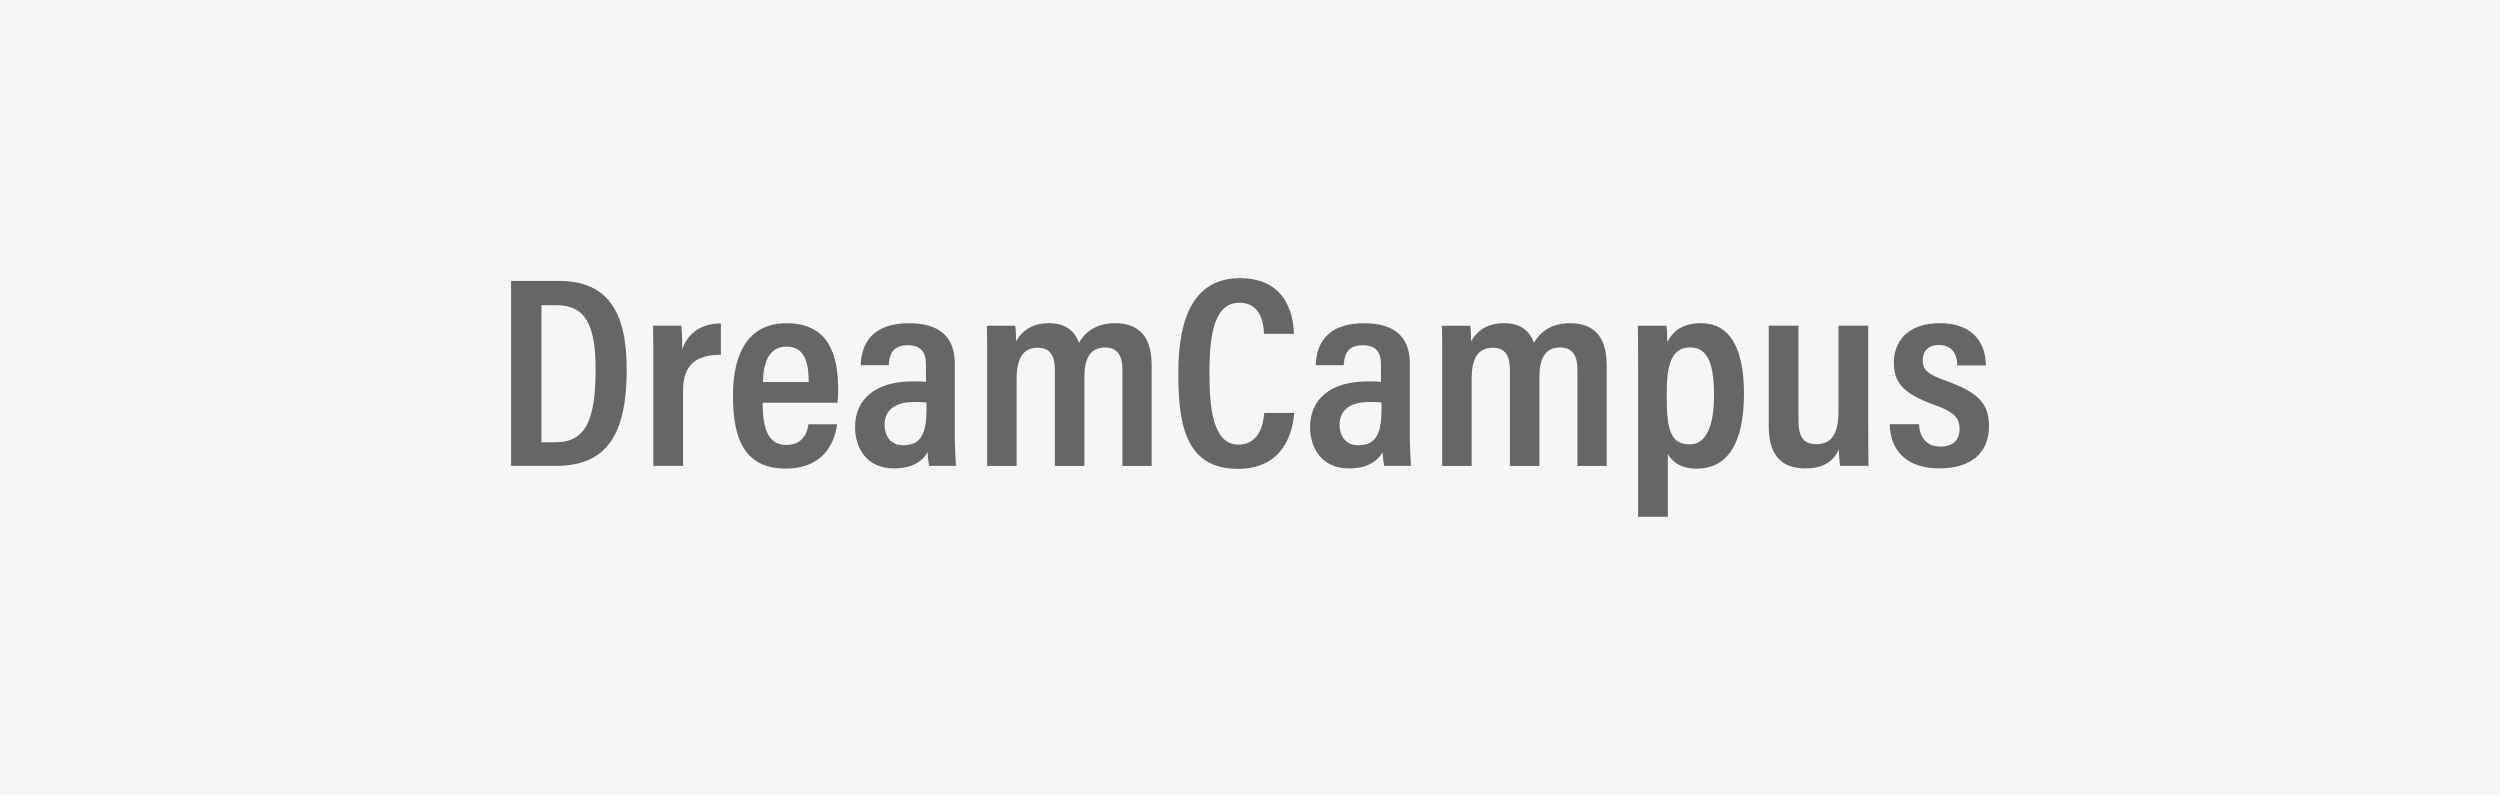
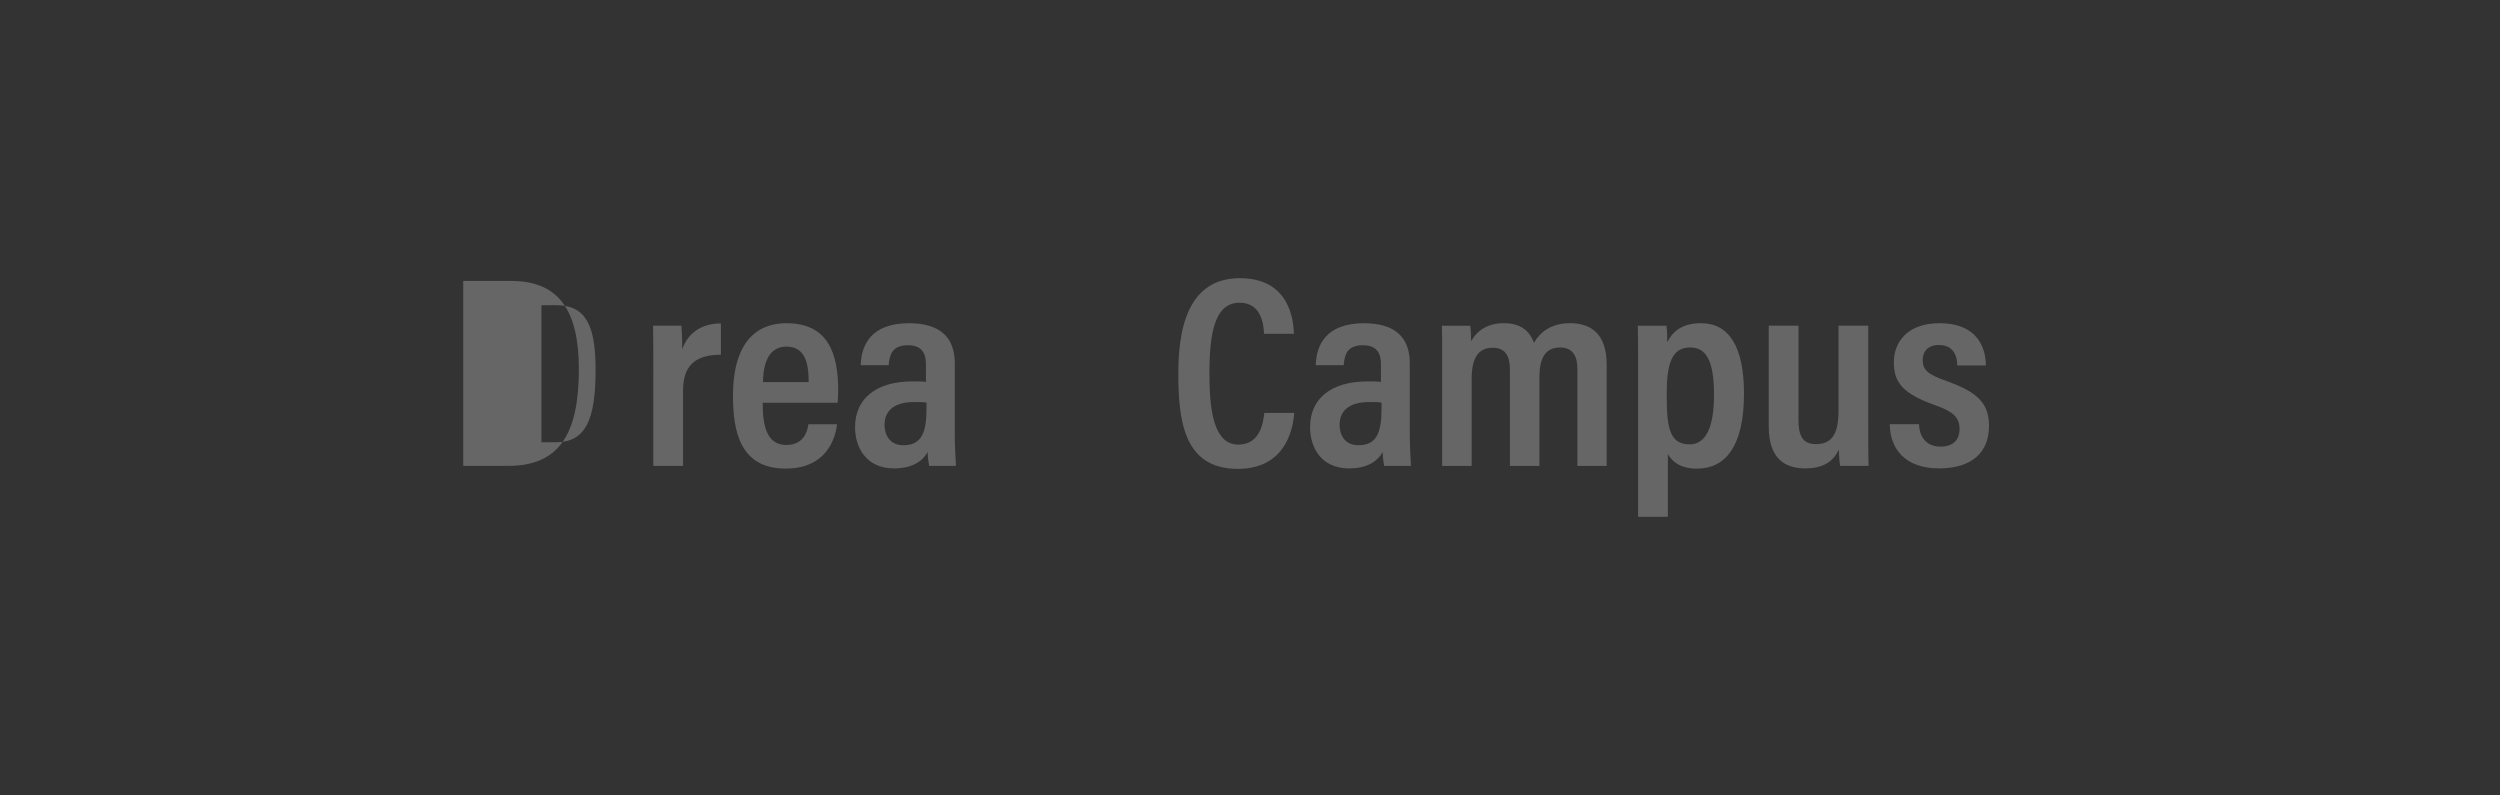
<svg xmlns="http://www.w3.org/2000/svg" width="220" height="70" viewBox="0 0 220 70">
  <rect x="0" y="0" width="220" height="70" fill="#333333" stroke="none" />
  <g id="box">
-     <rect x="75" y="-75.012" width="70" height="220" transform="translate(144.988 -75.012) rotate(90)" fill="#f6f6f6" />
-   </g>
+     </g>
  <g id="logo">
    <g>
-       <path d="M44.975,24.721h4.211c4.257,0,5.965,2.664,5.965,7.782,0,5.502-1.607,8.492-6.191,8.492h-3.984v-16.274ZM47.648,38.917h1.26c2.622,0,3.505-1.945,3.505-6.391,0-3.94-.883-5.67-3.479-5.67h-1.285v12.061Z" fill="#666" />
+       <path d="M44.975,24.721c4.257,0,5.965,2.664,5.965,7.782,0,5.502-1.607,8.492-6.191,8.492h-3.984v-16.274ZM47.648,38.917h1.26c2.622,0,3.505-1.945,3.505-6.391,0-3.94-.883-5.67-3.479-5.67h-1.285v12.061Z" fill="#666" />
      <path d="M57.493,32.838c0-1.992,0-3.288-.025-4.177h2.492c.025.24.075.792.075,2.078.504-1.438,1.688-2.277,3.402-2.277v2.757c-2.143,0-3.327.842-3.327,3.155v6.625h-2.617v-8.161Z" fill="#666" />
      <path d="M67.115,35.44c0,1.847.278,3.718,2.075,3.718,1.67,0,1.897-1.415,1.948-1.823h2.521c-.051.36-.378,3.901-4.52,3.901-4.059,0-4.637-3.35-4.637-6.442,0-3.929,1.508-6.35,4.713-6.35,3.662,0,4.544,2.687,4.544,5.872,0,.358-.025.885-.051,1.124h-6.594ZM71.164,33.621c0-1.523-.253-3.12-1.948-3.12-1.948,0-2.05,2.226-2.075,3.12h4.023Z" fill="#666" />
      <path d="M84.021,38.482c0,.674.075,2.014.101,2.516h-2.361c-.051-.263-.126-.837-.126-1.217-.478.84-1.382,1.438-2.965,1.438-2.468,0-3.425-1.869-3.425-3.626,0-2.453,1.764-4.031,5.077-4.031.479,0,.833,0,1.162.048v-1.47c0-.795-.152-1.759-1.591-1.759-1.465,0-1.616.939-1.692,1.759h-2.457c.05-1.807.928-3.696,4.25-3.696,2.671,0,4.027,1.196,4.027,3.528v6.51ZM81.533,35.427c-.302-.048-.604-.048-1.08-.048-1.885,0-2.613.866-2.613,1.998,0,.89.452,1.805,1.658,1.805,1.633,0,2.035-1.155,2.035-3.249v-.506Z" fill="#666" />
-       <path d="M86.871,32.355c0-2.352,0-3.141-.025-3.691h2.494c.051.287.076.909.076,1.361.581-1.008,1.518-1.584,2.884-1.584,1.388,0,2.244.6,2.647,1.728.504-.888,1.46-1.728,3.171-1.728,1.764,0,3.228.84,3.228,3.673v8.886h-2.574v-8.502c0-1.08-.352-1.921-1.534-1.921-1.358,0-1.811,1.057-1.811,2.618v7.805h-2.596v-8.453c0-1.272-.431-1.945-1.519-1.945-1.315,0-1.847.985-1.847,2.714v7.685h-2.595v-8.645Z" fill="#666" />
      <path d="M113.895,36.339c-.076.864-.452,4.921-4.963,4.921-4.763,0-5.24-4.248-5.24-8.45,0-5.09,1.507-8.328,5.417-8.328,4.384,0,4.71,3.694,4.761,4.895h-2.638c-.025-.552-.101-2.737-2.148-2.737-2.199,0-2.654,2.689-2.654,6.219,0,3.193.354,6.267,2.553,6.267,1.972,0,2.199-2.089,2.275-2.785h2.638Z" fill="#666" />
      <path d="M124.062,38.482c0,.674.075,2.014.101,2.516h-2.361c-.051-.263-.126-.837-.126-1.217-.478.84-1.382,1.438-2.965,1.438-2.468,0-3.425-1.869-3.425-3.626,0-2.453,1.764-4.031,5.077-4.031.479,0,.833,0,1.162.048v-1.47c0-.795-.152-1.759-1.591-1.759-1.465,0-1.616.939-1.692,1.759h-2.457c.05-1.807.928-3.696,4.25-3.696,2.671,0,4.027,1.196,4.027,3.528v6.51ZM121.575,35.427c-.302-.048-.604-.048-1.08-.048-1.885,0-2.613.866-2.613,1.998,0,.89.452,1.805,1.658,1.805,1.633,0,2.035-1.155,2.035-3.249v-.506Z" fill="#666" />
      <path d="M126.913,32.355c0-2.352,0-3.141-.025-3.691h2.494c.051.287.076.909.076,1.361.581-1.008,1.518-1.584,2.884-1.584,1.388,0,2.244.6,2.647,1.728.504-.888,1.46-1.728,3.171-1.728,1.764,0,3.228.84,3.228,3.673v8.886h-2.574v-8.502c0-1.08-.352-1.921-1.534-1.921-1.358,0-1.811,1.057-1.811,2.618v7.805h-2.596v-8.453c0-1.272-.431-1.945-1.519-1.945-1.315,0-1.847.985-1.847,2.714v7.685h-2.595v-8.645Z" fill="#666" />
      <path d="M144.153,45.479v-13.242c0-1.682,0-2.808-.025-3.575h2.518c.05.264.075.936.075,1.459.429-.888,1.236-1.68,2.978-1.68,2.416,0,3.772,2.016,3.772,6.195,0,4.685-1.657,6.604-4.151,6.604-1.413,0-2.17-.6-2.549-1.296v5.534h-2.617ZM148.739,30.576c-1.665,0-2.069,1.514-2.069,4.108,0,2.858.202,4.42,2.019,4.42,1.438,0,2.145-1.538,2.145-4.349,0-3.003-.681-4.18-2.094-4.18Z" fill="#666" />
      <path d="M164.406,37.449c0,1.729,0,2.927.025,3.55h-2.491c-.076-.359-.101-.911-.126-1.435-.528,1.151-1.51,1.655-2.944,1.655-1.711,0-3.221-.768-3.221-3.696v-8.862h2.617v8.286c0,1.345.327,2.137,1.535,2.137,1.232,0,1.987-.672,1.987-2.882v-7.541h2.617v8.788Z" fill="#666" />
      <path d="M168.875,37.33c.025,1.01.557,1.972,1.896,1.972,1.139,0,1.669-.625,1.669-1.539,0-1.01-.506-1.514-2.103-2.091-2.925-1.034-3.678-2.02-3.678-3.799,0-1.658,1.08-3.432,4.033-3.432,3.233,0,4.064,2.086,4.064,3.721h-2.518c0-.48-.102-1.803-1.623-1.803-.938,0-1.42.553-1.42,1.346,0,.842.456,1.25,2.105,1.827,2.675.962,3.733,1.923,3.733,3.942,0,2.378-1.562,3.744-4.391,3.744-2.956,0-4.318-1.678-4.344-3.889h2.573Z" fill="#666" />
    </g>
  </g>
</svg>